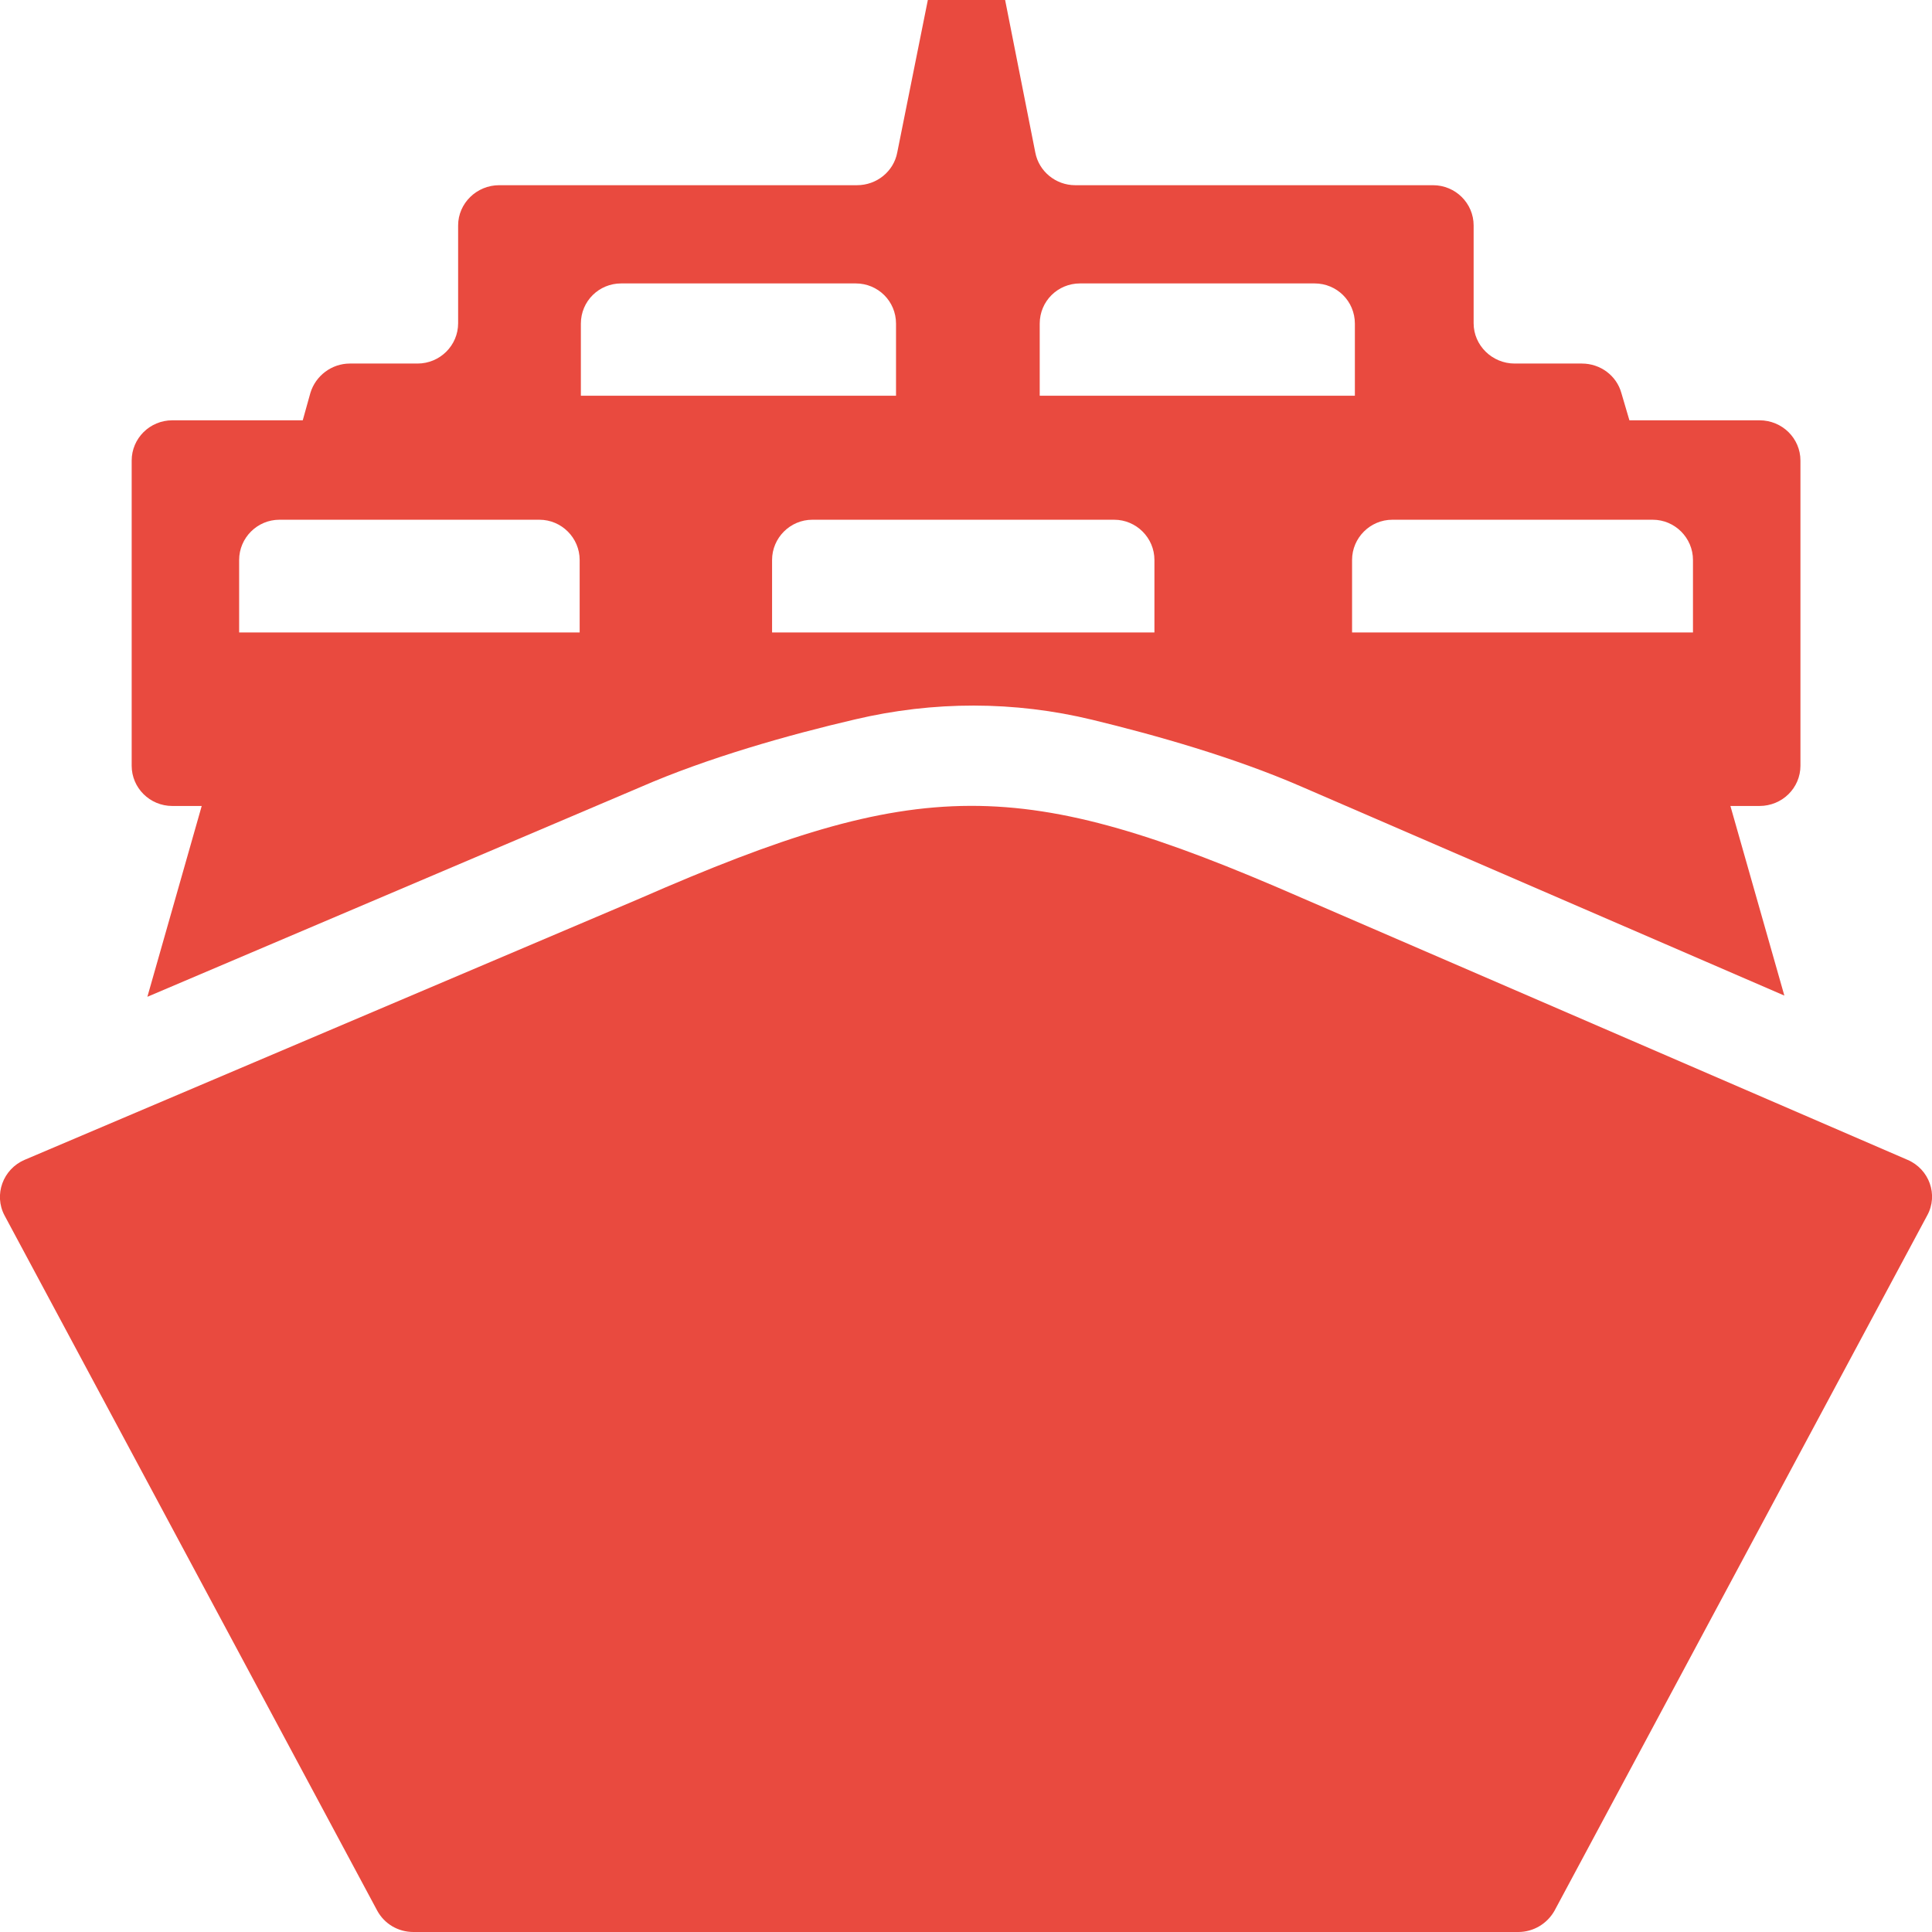
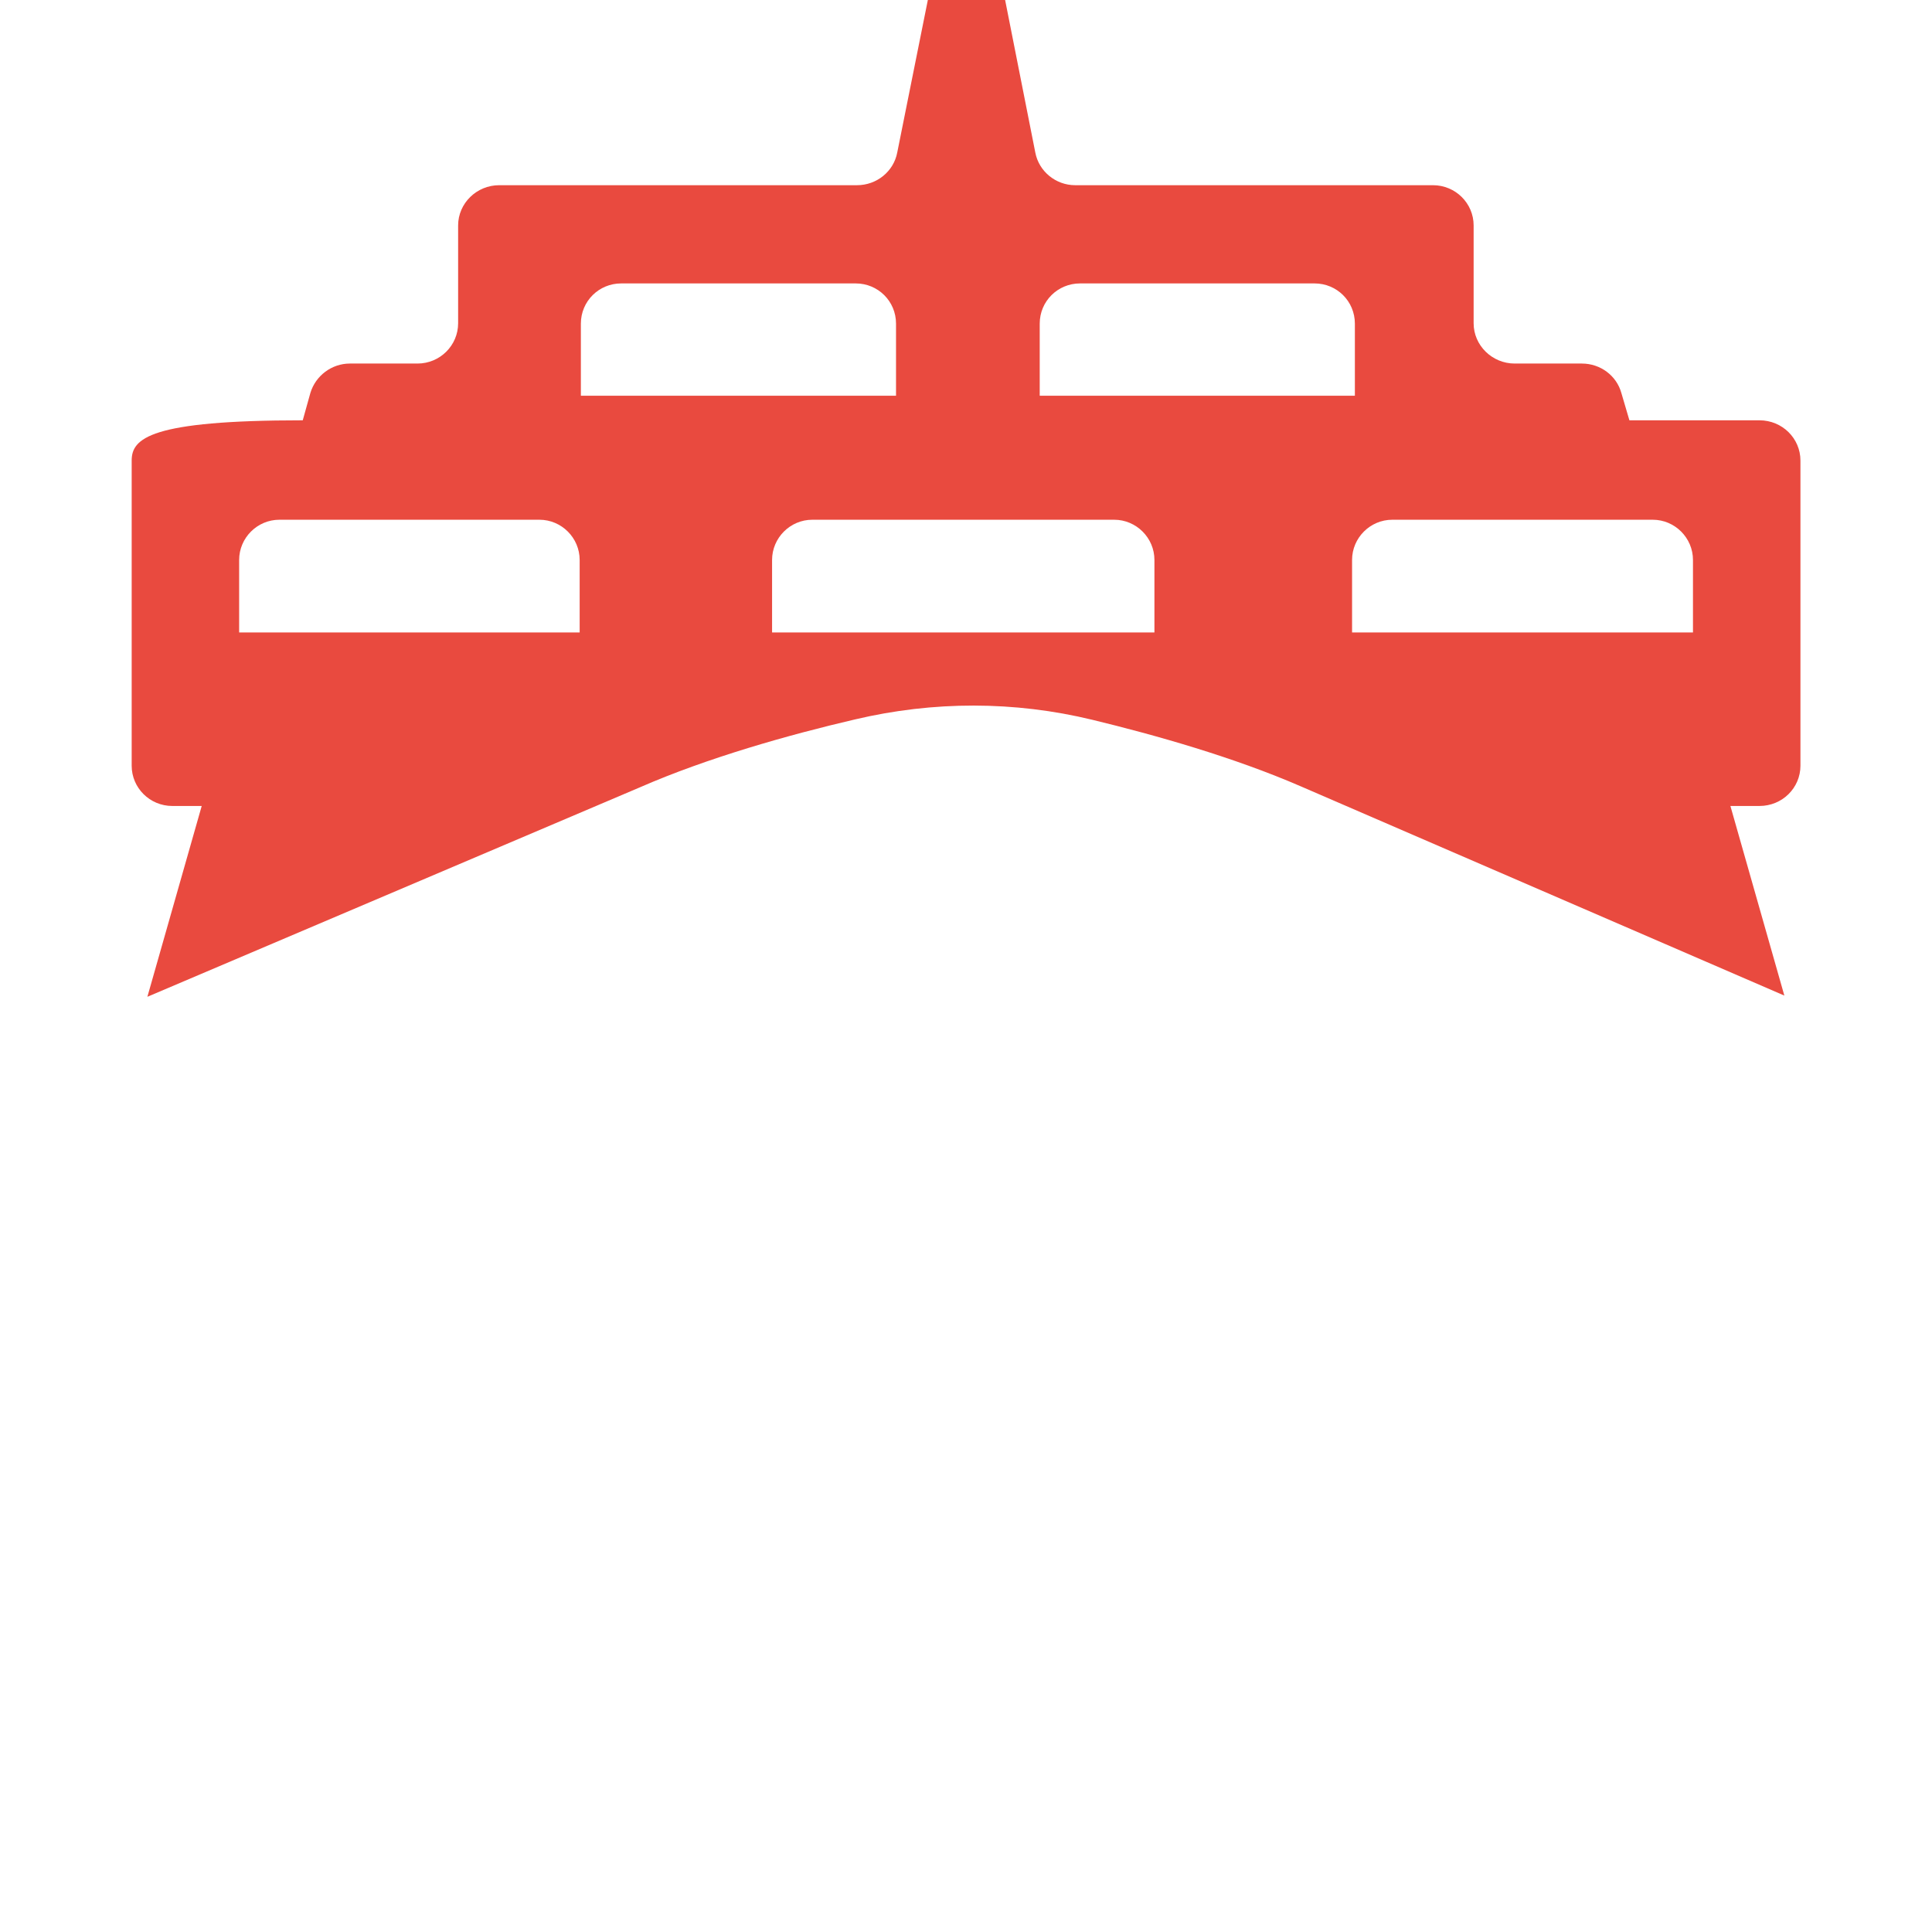
<svg xmlns="http://www.w3.org/2000/svg" width="64" height="64" viewBox="0 0 64 64" fill="none">
-   <path fill-rule="evenodd" clip-rule="evenodd" d="M43.082 29.726C33.776 25.659 30.496 25.698 21.189 29.766L0.816 38.421C0.096 38.728 -0.211 39.581 0.149 40.261L12.496 63.293C12.736 63.733 13.189 64 13.696 64H50.296C50.802 64 51.256 63.72 51.496 63.293L63.842 40.261C64.216 39.581 63.909 38.728 63.189 38.421L43.082 29.726Z" fill="#E94A3F" />
-   <path fill-rule="evenodd" clip-rule="evenodd" d="M58.282 13.923H53.976L53.709 13.016C53.549 12.443 53.016 12.043 52.402 12.043H50.176C49.429 12.043 48.816 11.442 48.816 10.709V7.468C48.816 6.735 48.216 6.135 47.469 6.135H35.616C34.976 6.135 34.416 5.681 34.296 5.054L33.296 0H30.736L29.722 5.054C29.602 5.681 29.042 6.135 28.389 6.135H16.536C15.789 6.135 15.176 6.735 15.176 7.468V10.709C15.176 11.442 14.576 12.043 13.829 12.043H11.589C10.989 12.043 10.456 12.443 10.282 13.016L10.029 13.923H5.709C4.962 13.923 4.362 14.523 4.362 15.257V25.365C4.362 26.099 4.962 26.699 5.709 26.699H6.682L4.882 33.02L21.189 26.085C23.442 25.099 26.149 24.338 28.322 23.832C30.922 23.218 33.602 23.218 36.189 23.845C38.282 24.352 40.869 25.085 43.082 26.045L59.109 32.98L57.322 26.699H58.282C59.042 26.699 59.642 26.099 59.642 25.365V15.257C59.642 14.523 59.042 13.923 58.282 13.923ZM19.202 20.951H7.922V18.55C7.922 17.817 8.522 17.217 9.256 17.217H17.869C18.602 17.217 19.202 17.817 19.202 18.55V20.951ZM19.242 13.109V10.722C19.242 9.975 19.842 9.389 20.576 9.389H28.349C29.082 9.389 29.682 9.975 29.682 10.722V13.109H19.242ZM38.242 20.951H25.576V18.55C25.576 17.817 26.176 17.217 26.909 17.217H36.909C37.642 17.217 38.242 17.817 38.242 18.55V20.951ZM34.442 13.109V10.722C34.442 9.975 35.042 9.389 35.776 9.389H43.549C44.282 9.389 44.882 9.975 44.882 10.722V13.109H34.442ZM56.082 20.951H44.789V18.55C44.789 17.817 45.389 17.217 46.122 17.217H54.749C55.482 17.217 56.082 17.817 56.082 18.55V20.951Z" fill="#E94A3F" />
+   <path fill-rule="evenodd" clip-rule="evenodd" d="M58.282 13.923H53.976L53.709 13.016C53.549 12.443 53.016 12.043 52.402 12.043H50.176C49.429 12.043 48.816 11.442 48.816 10.709V7.468C48.816 6.735 48.216 6.135 47.469 6.135H35.616C34.976 6.135 34.416 5.681 34.296 5.054L33.296 0H30.736L29.722 5.054C29.602 5.681 29.042 6.135 28.389 6.135H16.536C15.789 6.135 15.176 6.735 15.176 7.468V10.709C15.176 11.442 14.576 12.043 13.829 12.043H11.589C10.989 12.043 10.456 12.443 10.282 13.016L10.029 13.923C4.962 13.923 4.362 14.523 4.362 15.257V25.365C4.362 26.099 4.962 26.699 5.709 26.699H6.682L4.882 33.02L21.189 26.085C23.442 25.099 26.149 24.338 28.322 23.832C30.922 23.218 33.602 23.218 36.189 23.845C38.282 24.352 40.869 25.085 43.082 26.045L59.109 32.98L57.322 26.699H58.282C59.042 26.699 59.642 26.099 59.642 25.365V15.257C59.642 14.523 59.042 13.923 58.282 13.923ZM19.202 20.951H7.922V18.55C7.922 17.817 8.522 17.217 9.256 17.217H17.869C18.602 17.217 19.202 17.817 19.202 18.55V20.951ZM19.242 13.109V10.722C19.242 9.975 19.842 9.389 20.576 9.389H28.349C29.082 9.389 29.682 9.975 29.682 10.722V13.109H19.242ZM38.242 20.951H25.576V18.55C25.576 17.817 26.176 17.217 26.909 17.217H36.909C37.642 17.217 38.242 17.817 38.242 18.55V20.951ZM34.442 13.109V10.722C34.442 9.975 35.042 9.389 35.776 9.389H43.549C44.282 9.389 44.882 9.975 44.882 10.722V13.109H34.442ZM56.082 20.951H44.789V18.55C44.789 17.817 45.389 17.217 46.122 17.217H54.749C55.482 17.217 56.082 17.817 56.082 18.55V20.951Z" fill="#E94A3F" />
</svg>